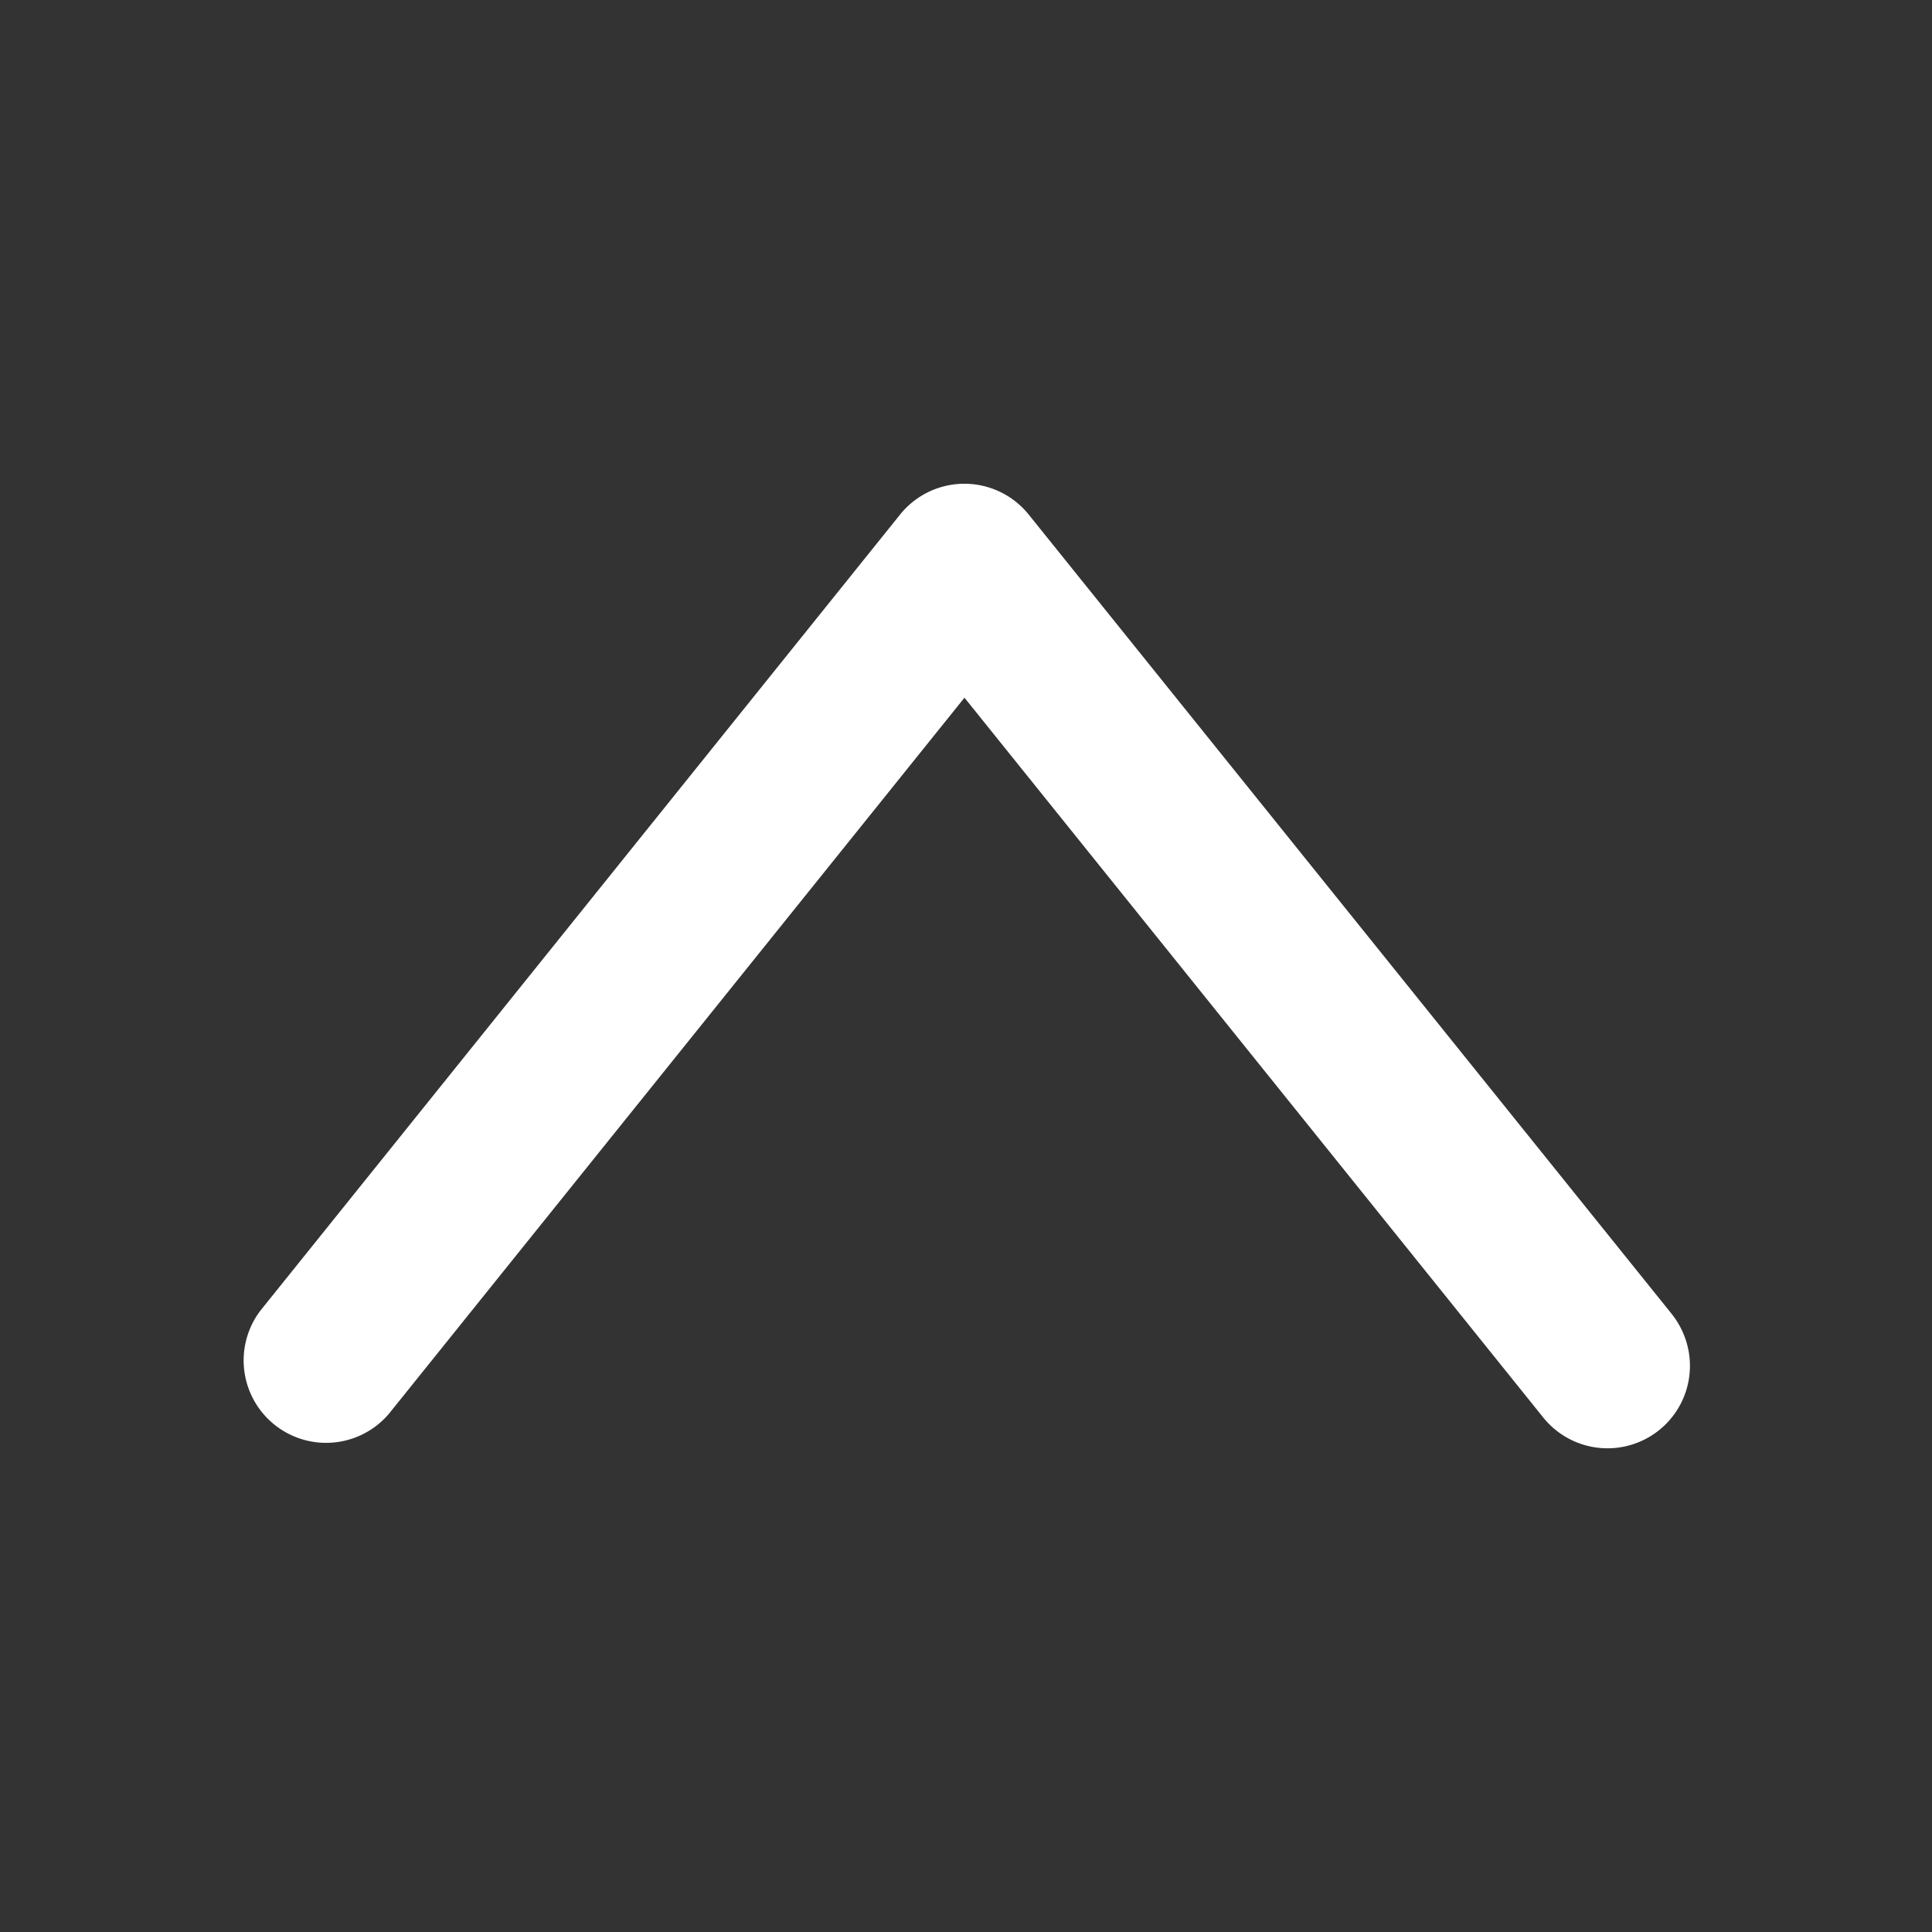
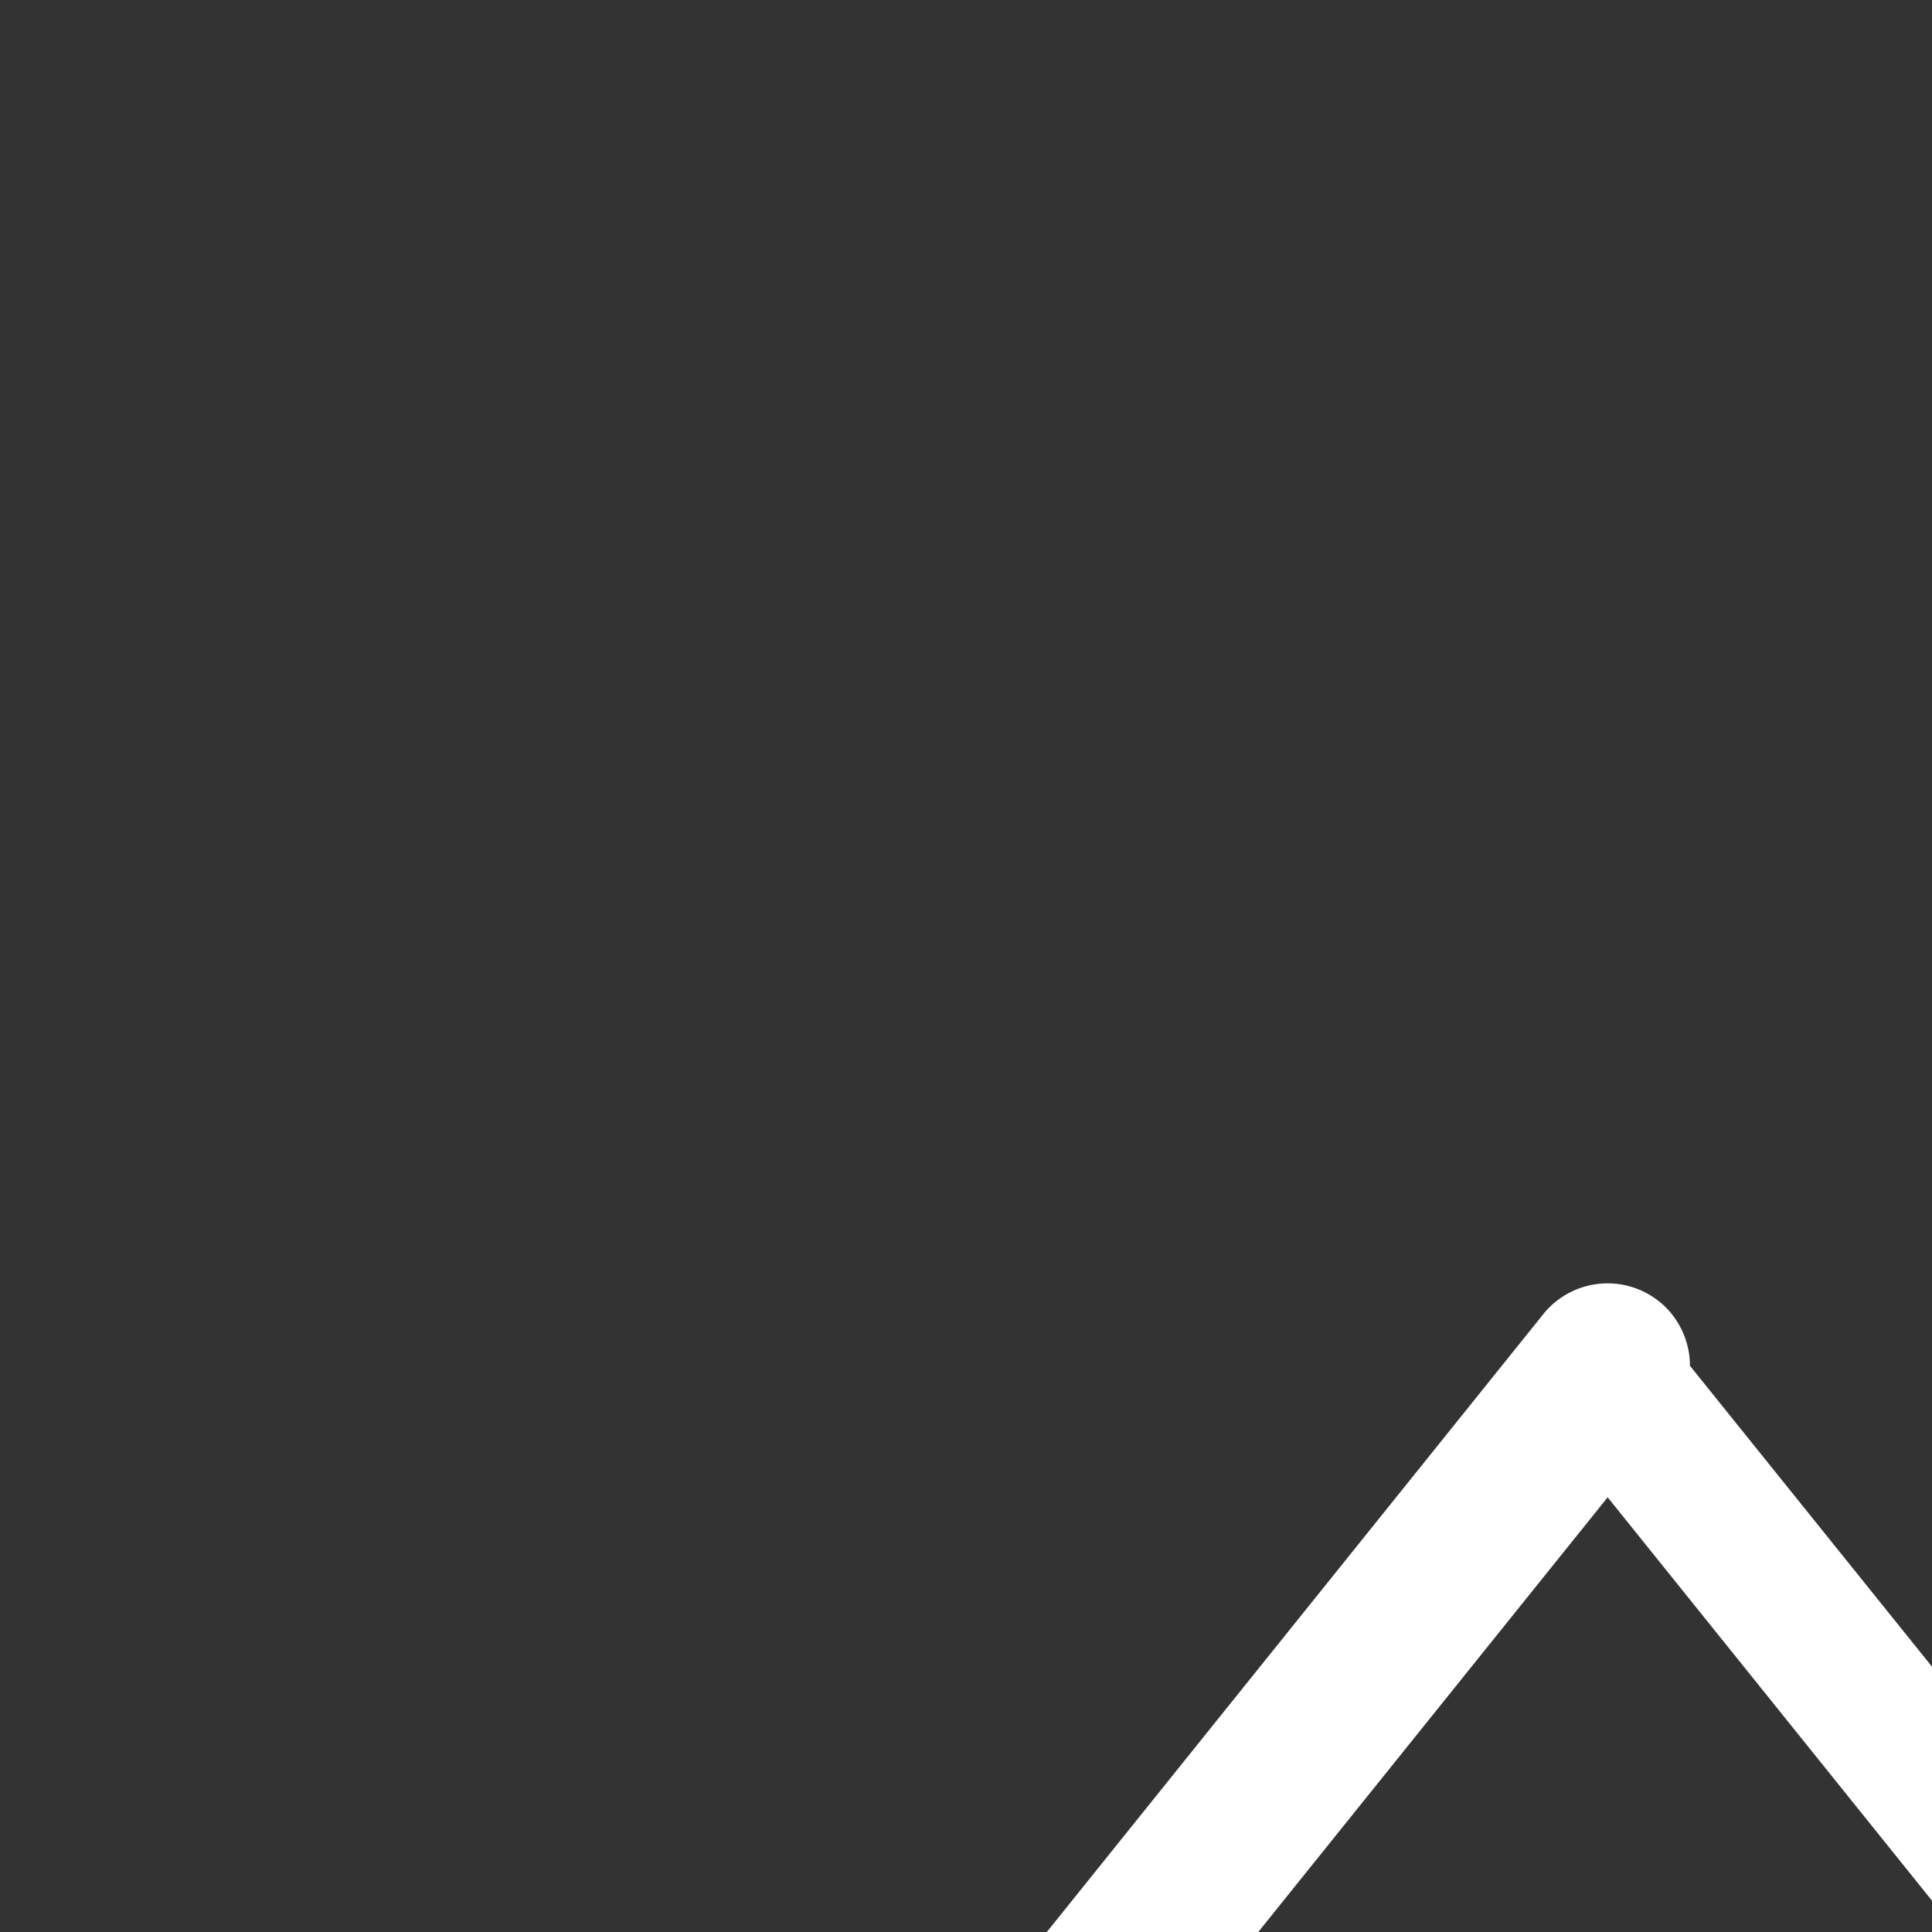
<svg xmlns="http://www.w3.org/2000/svg" t="1683127716491" class="icon" viewBox="0 0 1024 1024" version="1.1" p-id="4010" width="12" height="12">
  <rect x="0" y="0" width="1024" height="1024" fill="#333333" stroke="none" />
-   <path d="M895.701 723.883c0-9.6-3.2-19.285-9.6-27.392l-340.907-423.808a43.733 43.733 0 0 0-68.096 0l-339.115 422.016a43.691 43.691 0 0 0 68.096 54.699l305.109-379.605 306.773 381.525a43.691 43.691 0 0 0 77.739-27.435z" fill="#ffffff" p-id="4011" />
+   <path d="M895.701 723.883c0-9.6-3.2-19.285-9.6-27.392a43.733 43.733 0 0 0-68.096 0l-339.115 422.016a43.691 43.691 0 0 0 68.096 54.699l305.109-379.605 306.773 381.525a43.691 43.691 0 0 0 77.739-27.435z" fill="#ffffff" p-id="4011" />
</svg>